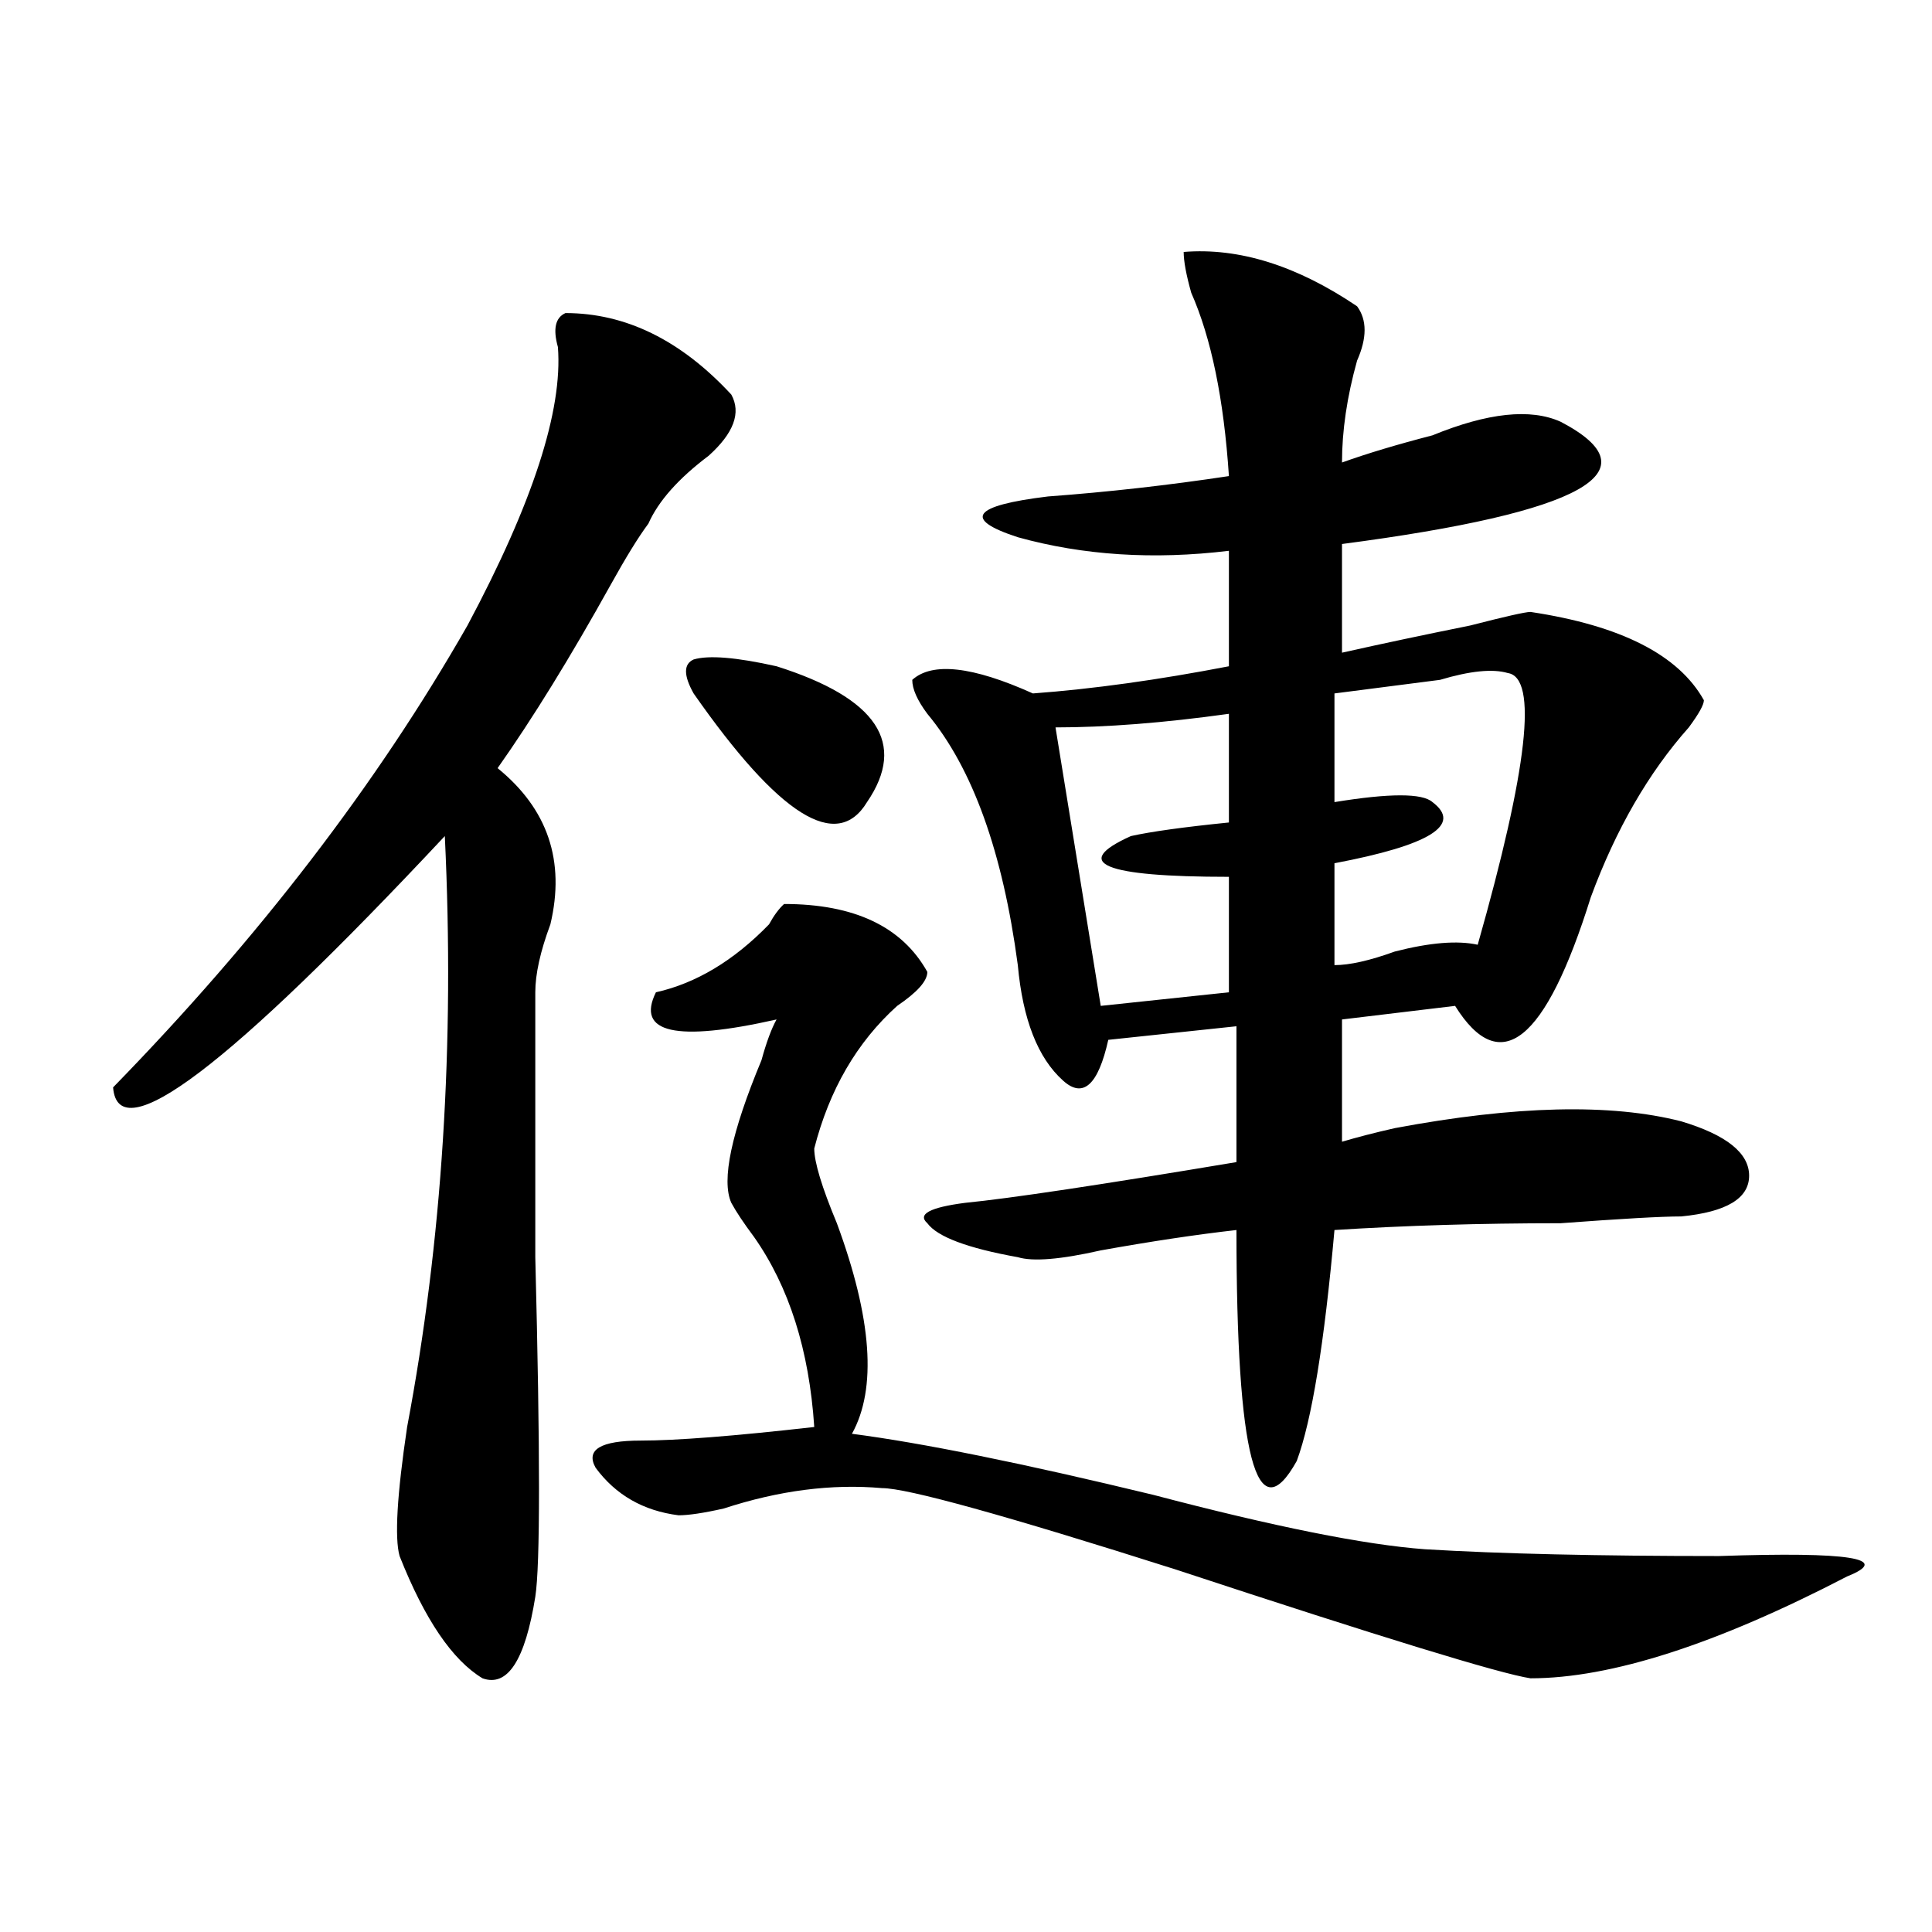
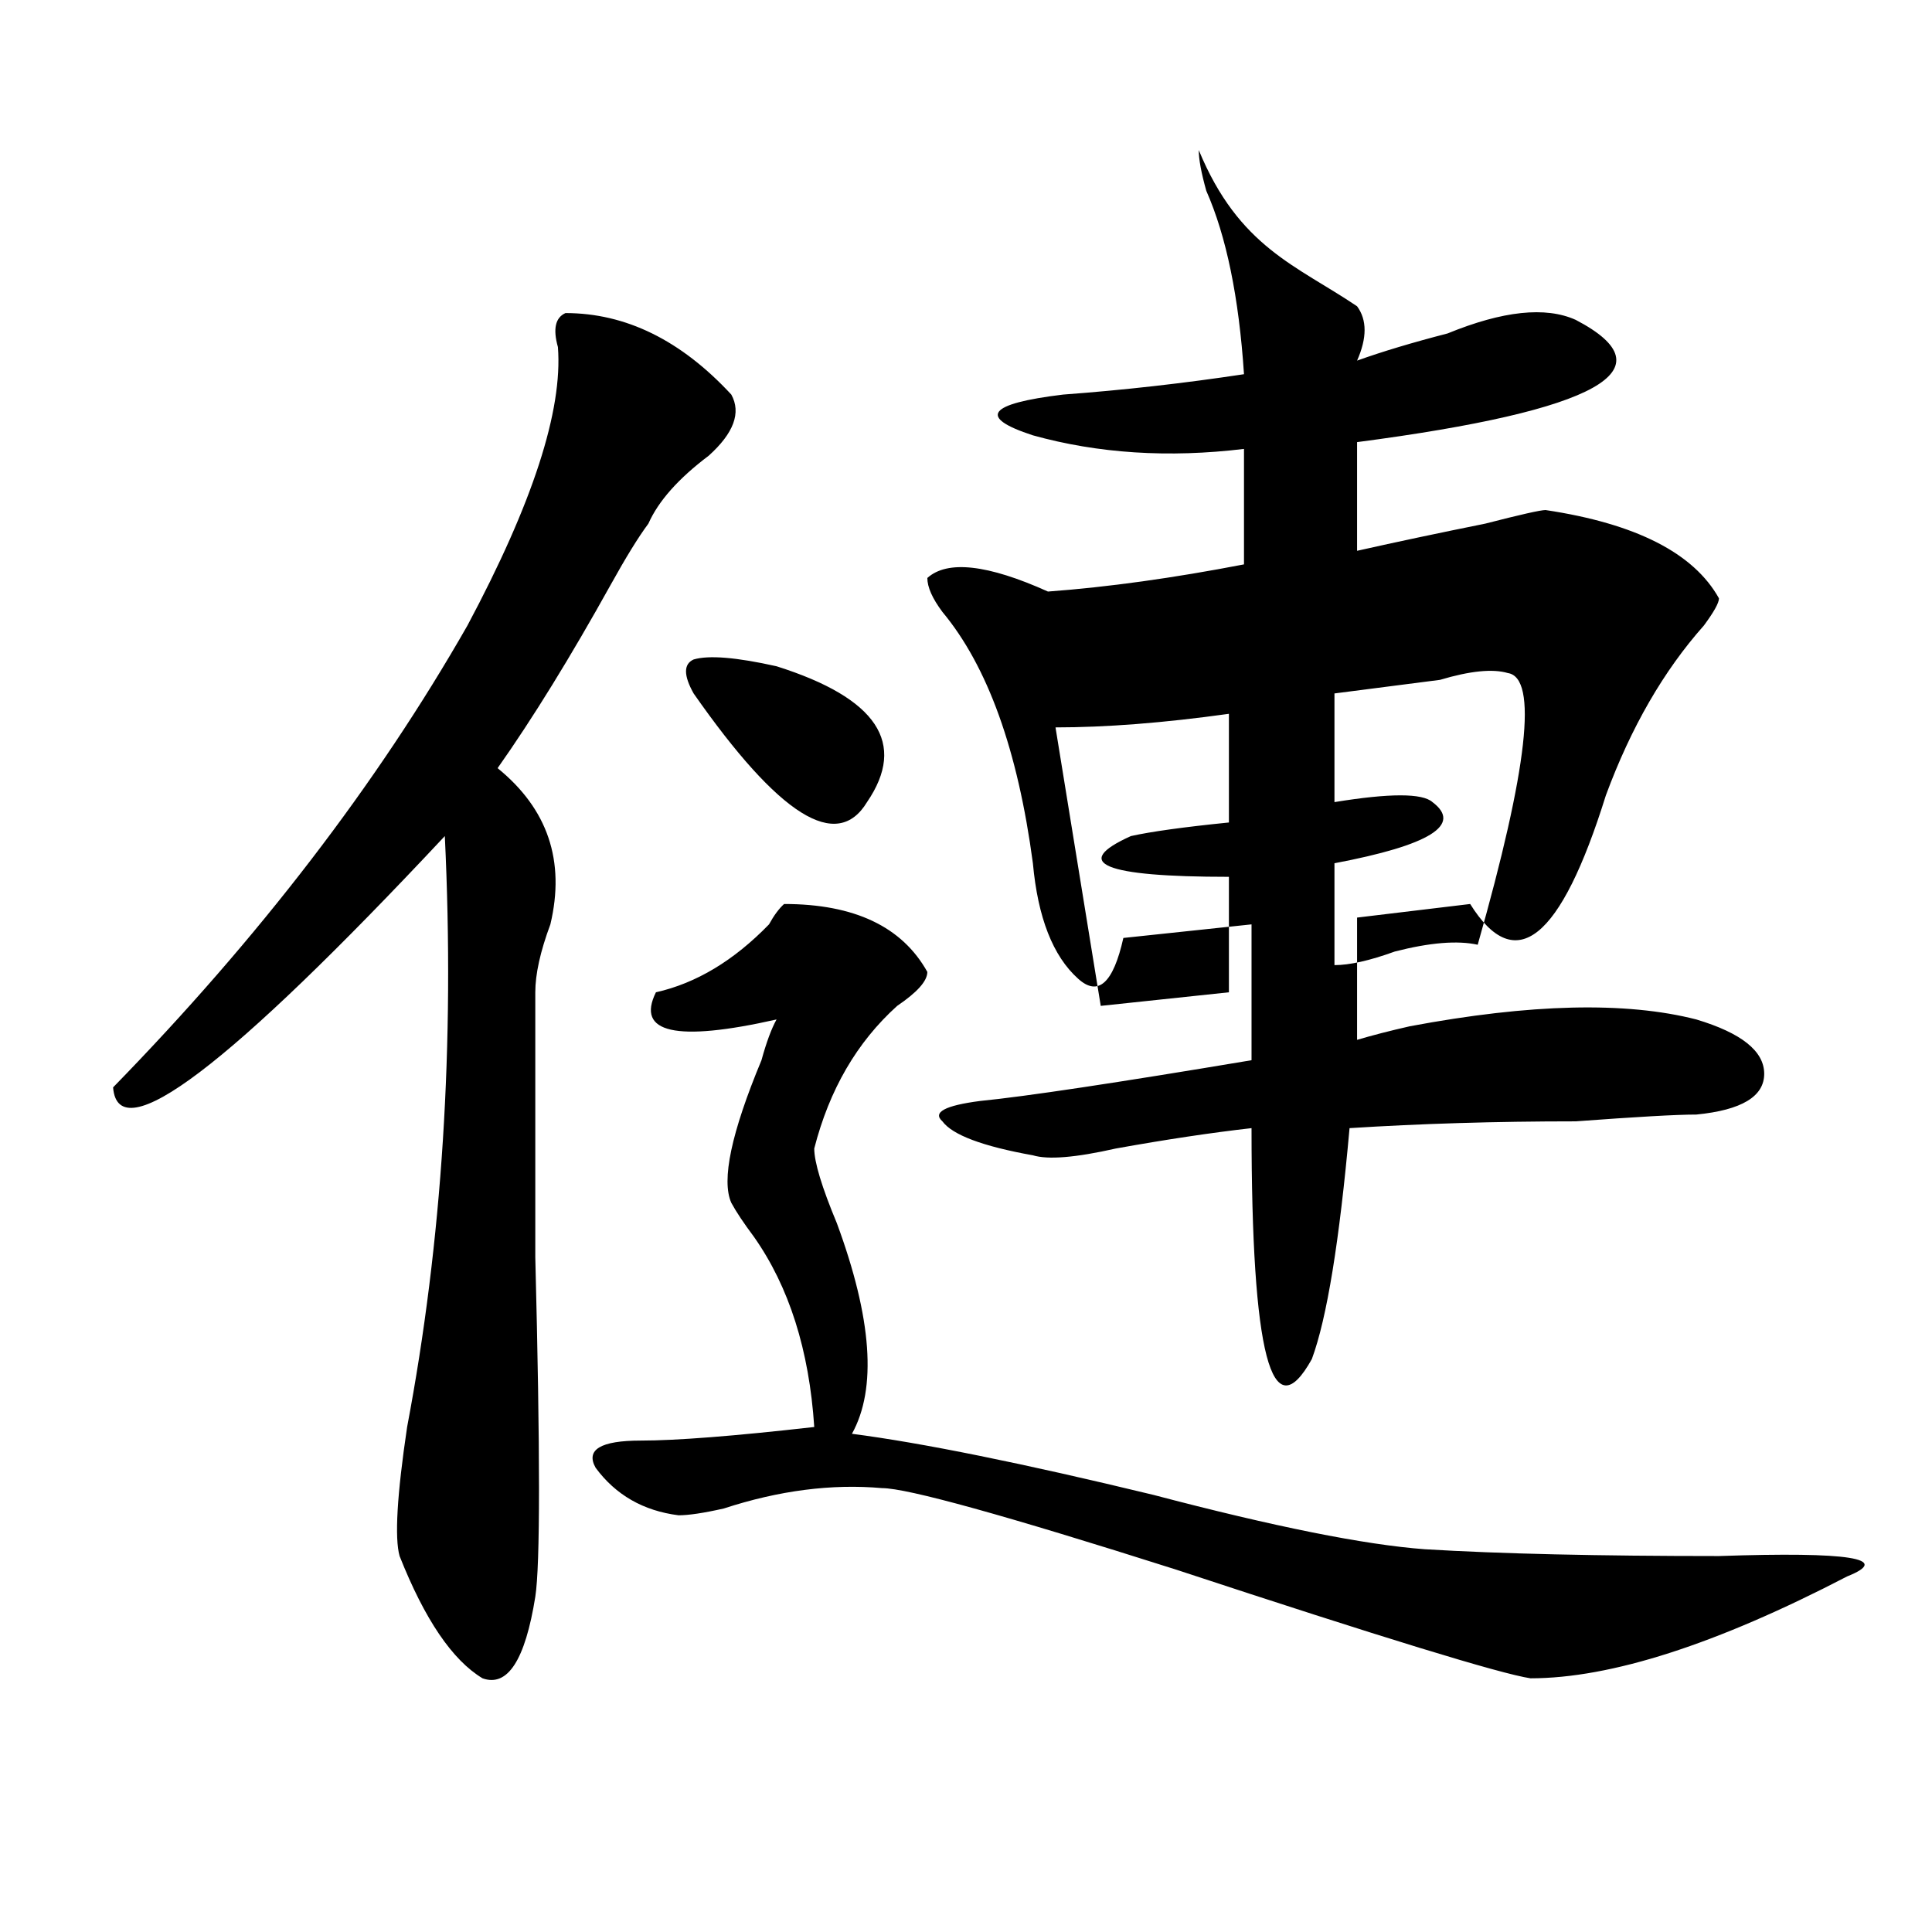
<svg xmlns="http://www.w3.org/2000/svg" version="1.1" id="图层_1" x="0px" y="0px" width="1000px" height="1000px" viewBox="0 0 1000 1000" enable-background="new 0 0 1000 1000" xml:space="preserve">
-   <path d="M292.676,162.047c31.219,0,59.816,14.063,85.852,42.188c5.183,9.394,1.281,19.94-11.707,31.641  c-15.609,11.755-26.036,23.456-31.219,35.156c-5.244,7.031-11.707,17.578-19.512,31.641c-20.853,37.519-40.365,69.159-58.535,94.922  c25.975,21.094,35.121,48.065,27.316,80.859c-5.244,14.063-7.805,25.817-7.805,35.156c0,30.487,0,76.19,0,137.109  c2.561,100.8,2.561,159.411,0,175.781c-5.244,32.794-14.329,46.856-27.316,42.188c-15.609-9.394-29.938-30.487-42.926-63.281  c-2.622-9.339-1.342-31.641,3.902-66.797c18.17-96.075,24.695-198.028,19.512-305.859  C118.351,552.281,61.096,595.677,58.536,562.828c75.425-77.344,136.582-156.995,183.41-239.063  c33.78-63.281,49.389-111.292,46.828-144.141C286.152,170.286,287.432,164.409,292.676,162.047z M405.844,467.906  c36.402,0,61.096,11.755,74.145,35.156c0,4.724-5.244,10.547-15.609,17.578c-20.853,18.786-35.121,43.396-42.926,73.828  c0,7.031,3.902,19.94,11.707,38.672c18.17,49.219,20.792,85.583,7.805,108.984c36.402,4.724,88.412,15.271,156.094,31.641  c62.438,16.425,109.266,25.817,140.484,28.125c39.023,2.362,89.754,3.516,152.191,3.516c67.621-2.308,89.754,1.208,66.34,10.547  c-67.681,35.156-122.314,52.734-163.898,52.734c-15.609-2.362-76.766-21.094-183.41-56.25  c-88.473-28.125-139.204-42.188-152.191-42.188c-26.036-2.308-53.352,1.208-81.949,10.547c-10.427,2.362-18.231,3.516-23.414,3.516  c-18.231-2.308-32.56-10.547-42.926-24.609c-5.244-9.339,2.561-14.063,23.414-14.063c18.17,0,48.109-2.308,89.754-7.031  c-2.622-39.825-13.049-72.62-31.219-98.438c-5.244-7.031-9.146-12.854-11.707-17.578c-5.244-11.7,0-36.31,15.609-73.828  c2.561-9.339,5.183-16.37,7.805-21.094c-52.072,11.755-72.864,7.031-62.438-14.063c20.792-4.669,40.304-16.37,58.535-35.156  C400.6,473.784,403.222,470.269,405.844,467.906z M359.016,358.922c-5.244-9.339-5.244-15.216,0-17.578  c7.805-2.308,22.073-1.153,42.926,3.516c52.011,16.425,67.62,39.88,46.828,70.313C433.161,440.989,403.222,422.203,359.016,358.922z   M702.422,158.531c5.183,7.031,5.183,16.425,0,28.125c-5.244,18.786-7.805,36.364-7.805,52.734  c12.988-4.669,28.597-9.339,46.828-14.063c28.597-11.7,50.73-14.063,66.34-7.031c49.389,25.817,11.707,46.911-113.168,63.281v56.25  c20.792-4.669,42.926-9.339,66.34-14.063c18.17-4.669,28.597-7.031,31.219-7.031c46.828,7.031,76.705,22.302,89.754,45.703  c0,2.362-2.622,7.031-7.805,14.063c-20.853,23.456-37.743,52.734-50.73,87.891c-23.414,75.036-46.828,93.769-70.242,56.25  l-58.535,7.031v63.281c7.805-2.308,16.89-4.669,27.316-7.031c62.438-11.7,111.826-12.854,148.289-3.516  c23.414,7.031,35.121,16.425,35.121,28.125c0,11.755-11.707,18.786-35.121,21.094c-10.427,0-31.219,1.208-62.438,3.516  c-41.645,0-80.669,1.208-117.07,3.516c-5.244,58.612-11.707,98.438-19.512,119.531c-20.853,37.519-31.219-2.308-31.219-119.531  c-20.853,2.362-44.267,5.878-70.242,10.547c-20.853,4.724-35.121,5.878-42.926,3.516c-26.036-4.669-41.645-10.547-46.828-17.578  c-5.244-4.669,1.281-8.185,19.512-10.547c23.414-2.308,70.242-9.339,140.484-21.094v-70.313l-66.34,7.031  c-5.244,23.456-13.049,30.487-23.414,21.094c-13.049-11.7-20.853-31.641-23.414-59.766c-7.805-58.558-23.414-101.953-46.828-130.078  c-5.244-7.031-7.805-12.854-7.805-17.578c10.365-9.339,31.219-7.031,62.438,7.031c31.219-2.308,64.998-7.031,101.461-14.063v-59.766  c-39.023,4.724-75.486,2.362-109.266-7.031c-28.658-9.339-23.414-16.37,15.609-21.094c31.219-2.308,62.438-5.823,93.656-10.547  c-2.622-39.825-9.146-71.466-19.512-94.922c-2.622-9.339-3.902-16.37-3.902-21.094C641.265,128.099,671.204,137.438,702.422,158.531  z M636.083,369.469c-33.841,4.724-63.779,7.031-89.754,7.031l23.414,144.141l66.34-7.031v-59.766  c-65.059,0-81.949-7.031-50.73-21.094c10.365-2.308,27.316-4.669,50.73-7.031V369.469z M780.469,348.375  c-7.805-2.308-19.512-1.153-35.121,3.516c-18.231,2.362-36.463,4.724-54.633,7.031v56.25c28.597-4.669,45.487-4.669,50.73,0  c15.609,11.755-1.342,22.302-50.73,31.641v52.734c7.805,0,18.17-2.308,31.219-7.031c18.17-4.669,32.499-5.823,42.926-3.516  C790.835,397.594,796.079,350.737,780.469,348.375z" />
+   <path d="M292.676,162.047c31.219,0,59.816,14.063,85.852,42.188c5.183,9.394,1.281,19.94-11.707,31.641  c-15.609,11.755-26.036,23.456-31.219,35.156c-5.244,7.031-11.707,17.578-19.512,31.641c-20.853,37.519-40.365,69.159-58.535,94.922  c25.975,21.094,35.121,48.065,27.316,80.859c-5.244,14.063-7.805,25.817-7.805,35.156c0,30.487,0,76.19,0,137.109  c2.561,100.8,2.561,159.411,0,175.781c-5.244,32.794-14.329,46.856-27.316,42.188c-15.609-9.394-29.938-30.487-42.926-63.281  c-2.622-9.339-1.342-31.641,3.902-66.797c18.17-96.075,24.695-198.028,19.512-305.859  C118.351,552.281,61.096,595.677,58.536,562.828c75.425-77.344,136.582-156.995,183.41-239.063  c33.78-63.281,49.389-111.292,46.828-144.141C286.152,170.286,287.432,164.409,292.676,162.047z M405.844,467.906  c36.402,0,61.096,11.755,74.145,35.156c0,4.724-5.244,10.547-15.609,17.578c-20.853,18.786-35.121,43.396-42.926,73.828  c0,7.031,3.902,19.94,11.707,38.672c18.17,49.219,20.792,85.583,7.805,108.984c36.402,4.724,88.412,15.271,156.094,31.641  c62.438,16.425,109.266,25.817,140.484,28.125c39.023,2.362,89.754,3.516,152.191,3.516c67.621-2.308,89.754,1.208,66.34,10.547  c-67.681,35.156-122.314,52.734-163.898,52.734c-15.609-2.362-76.766-21.094-183.41-56.25  c-88.473-28.125-139.204-42.188-152.191-42.188c-26.036-2.308-53.352,1.208-81.949,10.547c-10.427,2.362-18.231,3.516-23.414,3.516  c-18.231-2.308-32.56-10.547-42.926-24.609c-5.244-9.339,2.561-14.063,23.414-14.063c18.17,0,48.109-2.308,89.754-7.031  c-2.622-39.825-13.049-72.62-31.219-98.438c-5.244-7.031-9.146-12.854-11.707-17.578c-5.244-11.7,0-36.31,15.609-73.828  c2.561-9.339,5.183-16.37,7.805-21.094c-52.072,11.755-72.864,7.031-62.438-14.063c20.792-4.669,40.304-16.37,58.535-35.156  C400.6,473.784,403.222,470.269,405.844,467.906z M359.016,358.922c-5.244-9.339-5.244-15.216,0-17.578  c7.805-2.308,22.073-1.153,42.926,3.516c52.011,16.425,67.62,39.88,46.828,70.313C433.161,440.989,403.222,422.203,359.016,358.922z   M702.422,158.531c5.183,7.031,5.183,16.425,0,28.125c12.988-4.669,28.597-9.339,46.828-14.063c28.597-11.7,50.73-14.063,66.34-7.031c49.389,25.817,11.707,46.911-113.168,63.281v56.25  c20.792-4.669,42.926-9.339,66.34-14.063c18.17-4.669,28.597-7.031,31.219-7.031c46.828,7.031,76.705,22.302,89.754,45.703  c0,2.362-2.622,7.031-7.805,14.063c-20.853,23.456-37.743,52.734-50.73,87.891c-23.414,75.036-46.828,93.769-70.242,56.25  l-58.535,7.031v63.281c7.805-2.308,16.89-4.669,27.316-7.031c62.438-11.7,111.826-12.854,148.289-3.516  c23.414,7.031,35.121,16.425,35.121,28.125c0,11.755-11.707,18.786-35.121,21.094c-10.427,0-31.219,1.208-62.438,3.516  c-41.645,0-80.669,1.208-117.07,3.516c-5.244,58.612-11.707,98.438-19.512,119.531c-20.853,37.519-31.219-2.308-31.219-119.531  c-20.853,2.362-44.267,5.878-70.242,10.547c-20.853,4.724-35.121,5.878-42.926,3.516c-26.036-4.669-41.645-10.547-46.828-17.578  c-5.244-4.669,1.281-8.185,19.512-10.547c23.414-2.308,70.242-9.339,140.484-21.094v-70.313l-66.34,7.031  c-5.244,23.456-13.049,30.487-23.414,21.094c-13.049-11.7-20.853-31.641-23.414-59.766c-7.805-58.558-23.414-101.953-46.828-130.078  c-5.244-7.031-7.805-12.854-7.805-17.578c10.365-9.339,31.219-7.031,62.438,7.031c31.219-2.308,64.998-7.031,101.461-14.063v-59.766  c-39.023,4.724-75.486,2.362-109.266-7.031c-28.658-9.339-23.414-16.37,15.609-21.094c31.219-2.308,62.438-5.823,93.656-10.547  c-2.622-39.825-9.146-71.466-19.512-94.922c-2.622-9.339-3.902-16.37-3.902-21.094C641.265,128.099,671.204,137.438,702.422,158.531  z M636.083,369.469c-33.841,4.724-63.779,7.031-89.754,7.031l23.414,144.141l66.34-7.031v-59.766  c-65.059,0-81.949-7.031-50.73-21.094c10.365-2.308,27.316-4.669,50.73-7.031V369.469z M780.469,348.375  c-7.805-2.308-19.512-1.153-35.121,3.516c-18.231,2.362-36.463,4.724-54.633,7.031v56.25c28.597-4.669,45.487-4.669,50.73,0  c15.609,11.755-1.342,22.302-50.73,31.641v52.734c7.805,0,18.17-2.308,31.219-7.031c18.17-4.669,32.499-5.823,42.926-3.516  C790.835,397.594,796.079,350.737,780.469,348.375z" />
</svg>